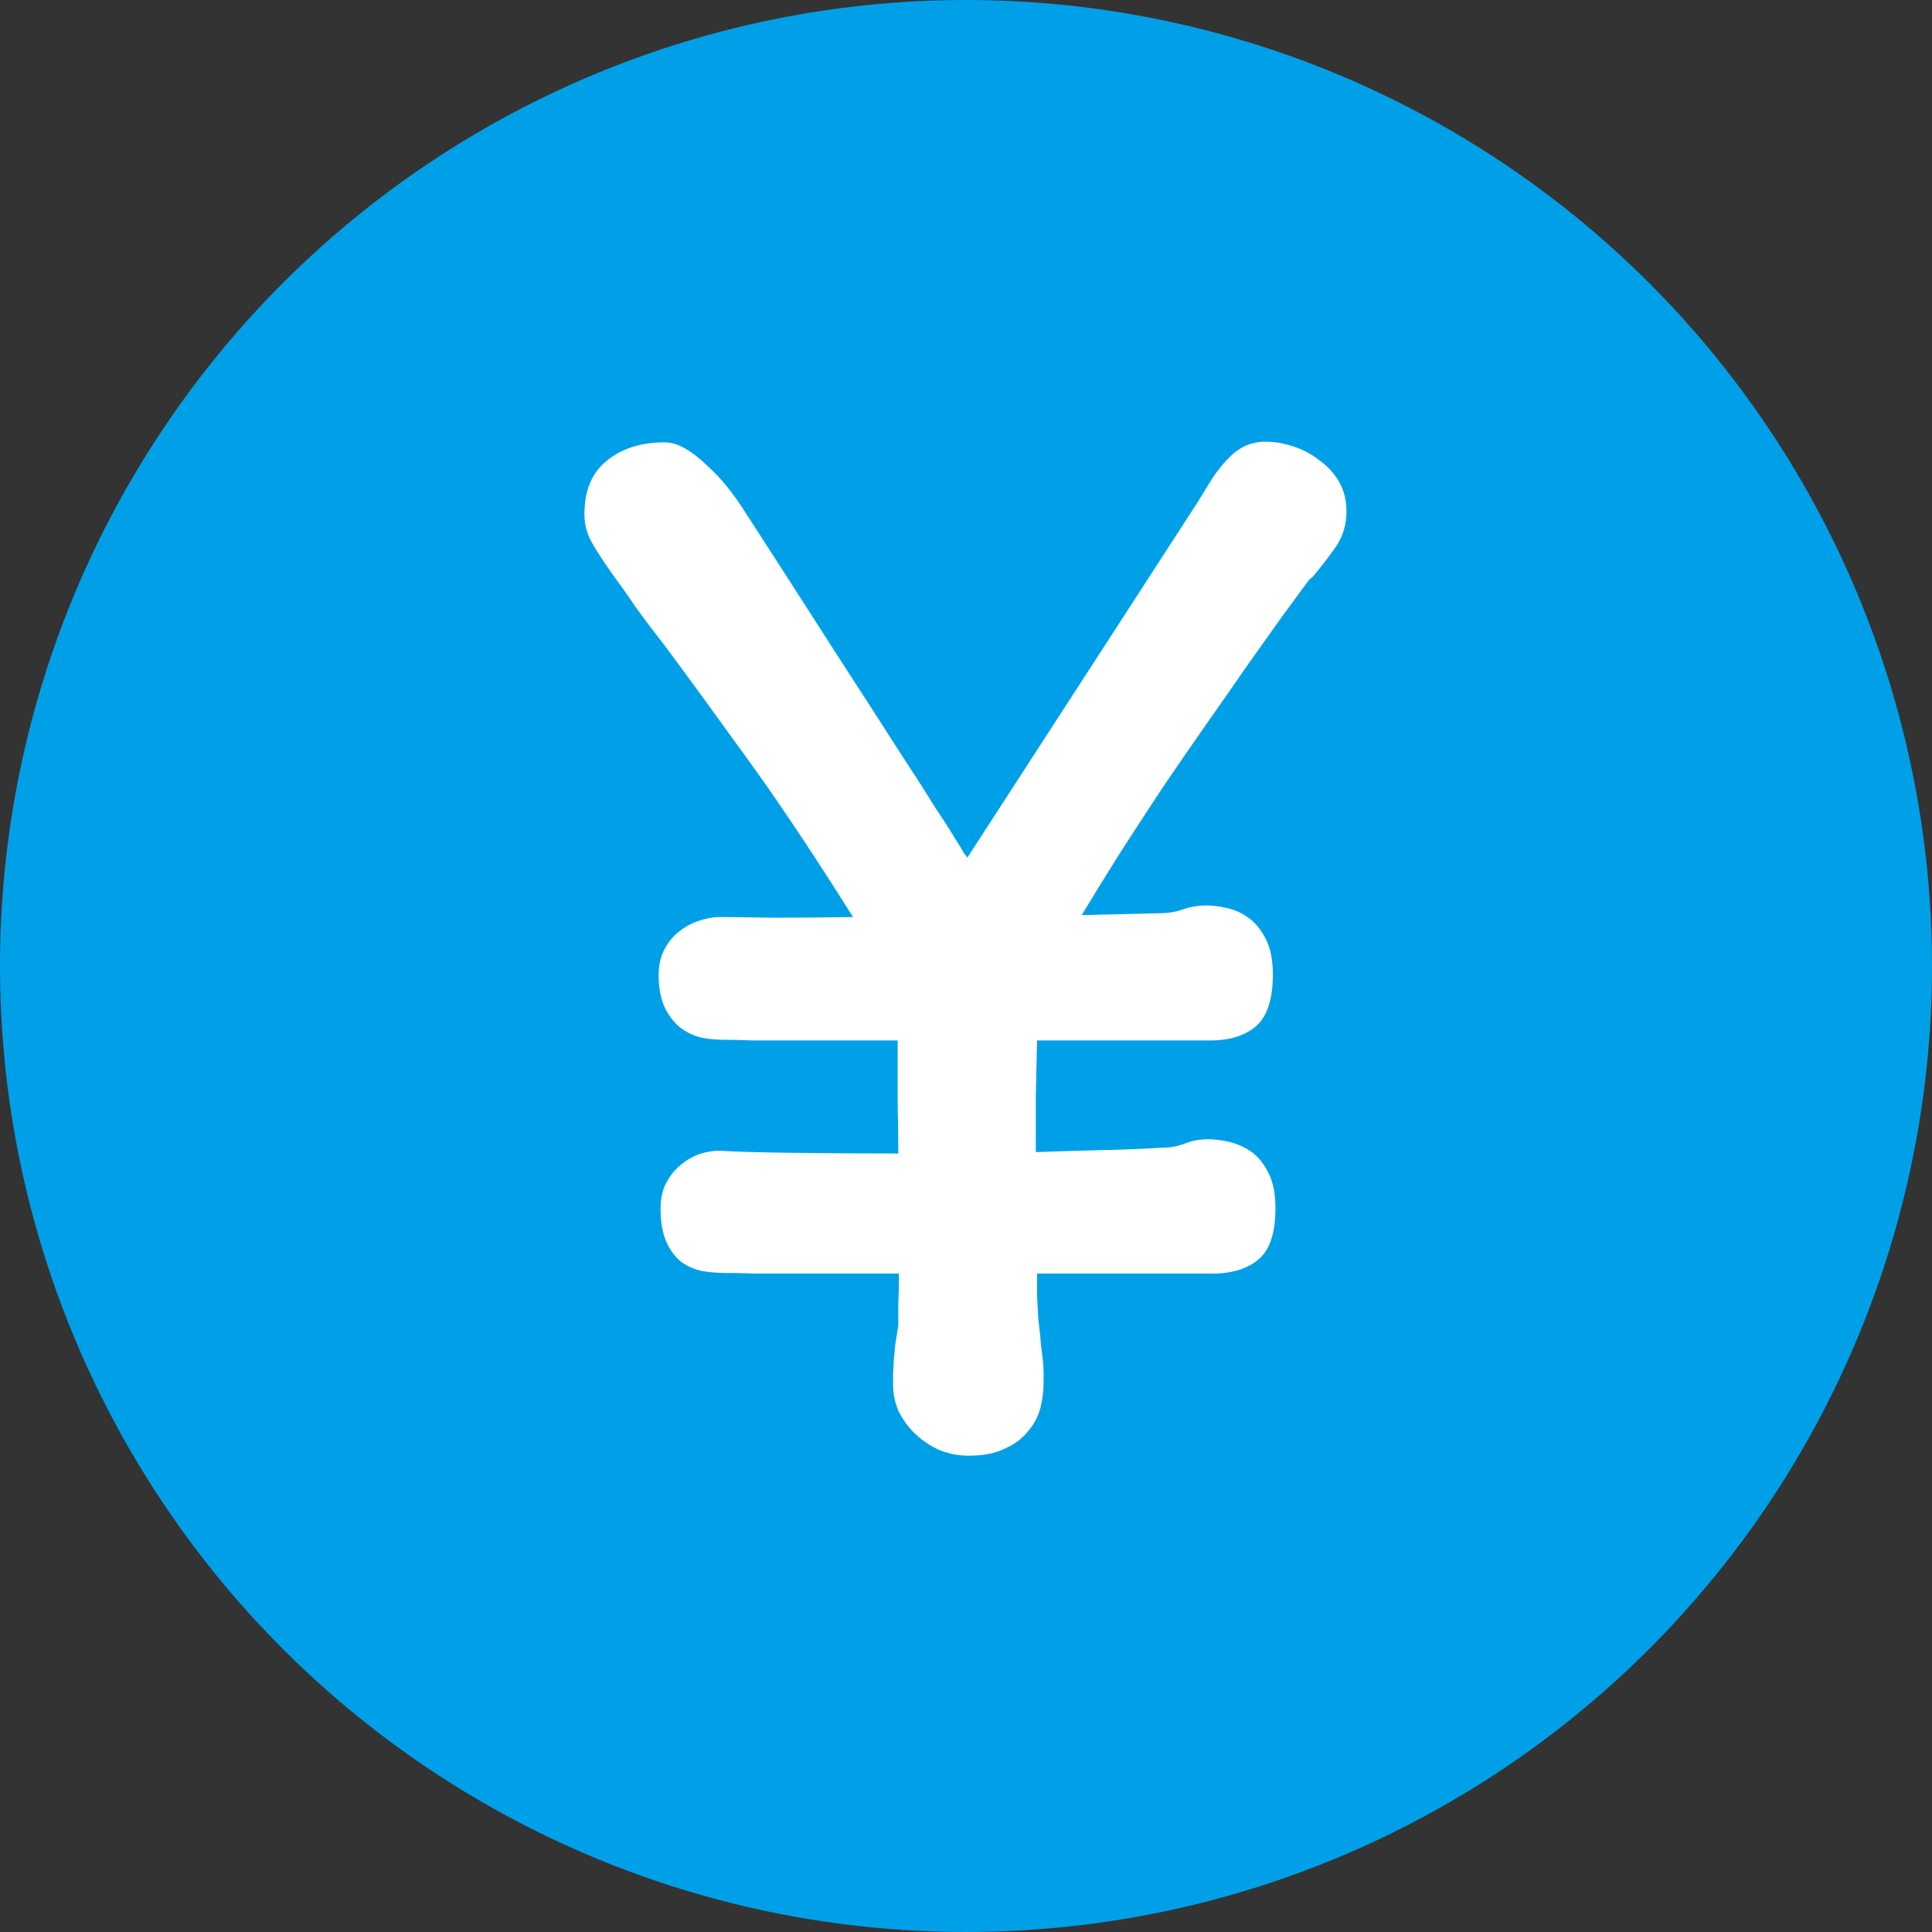
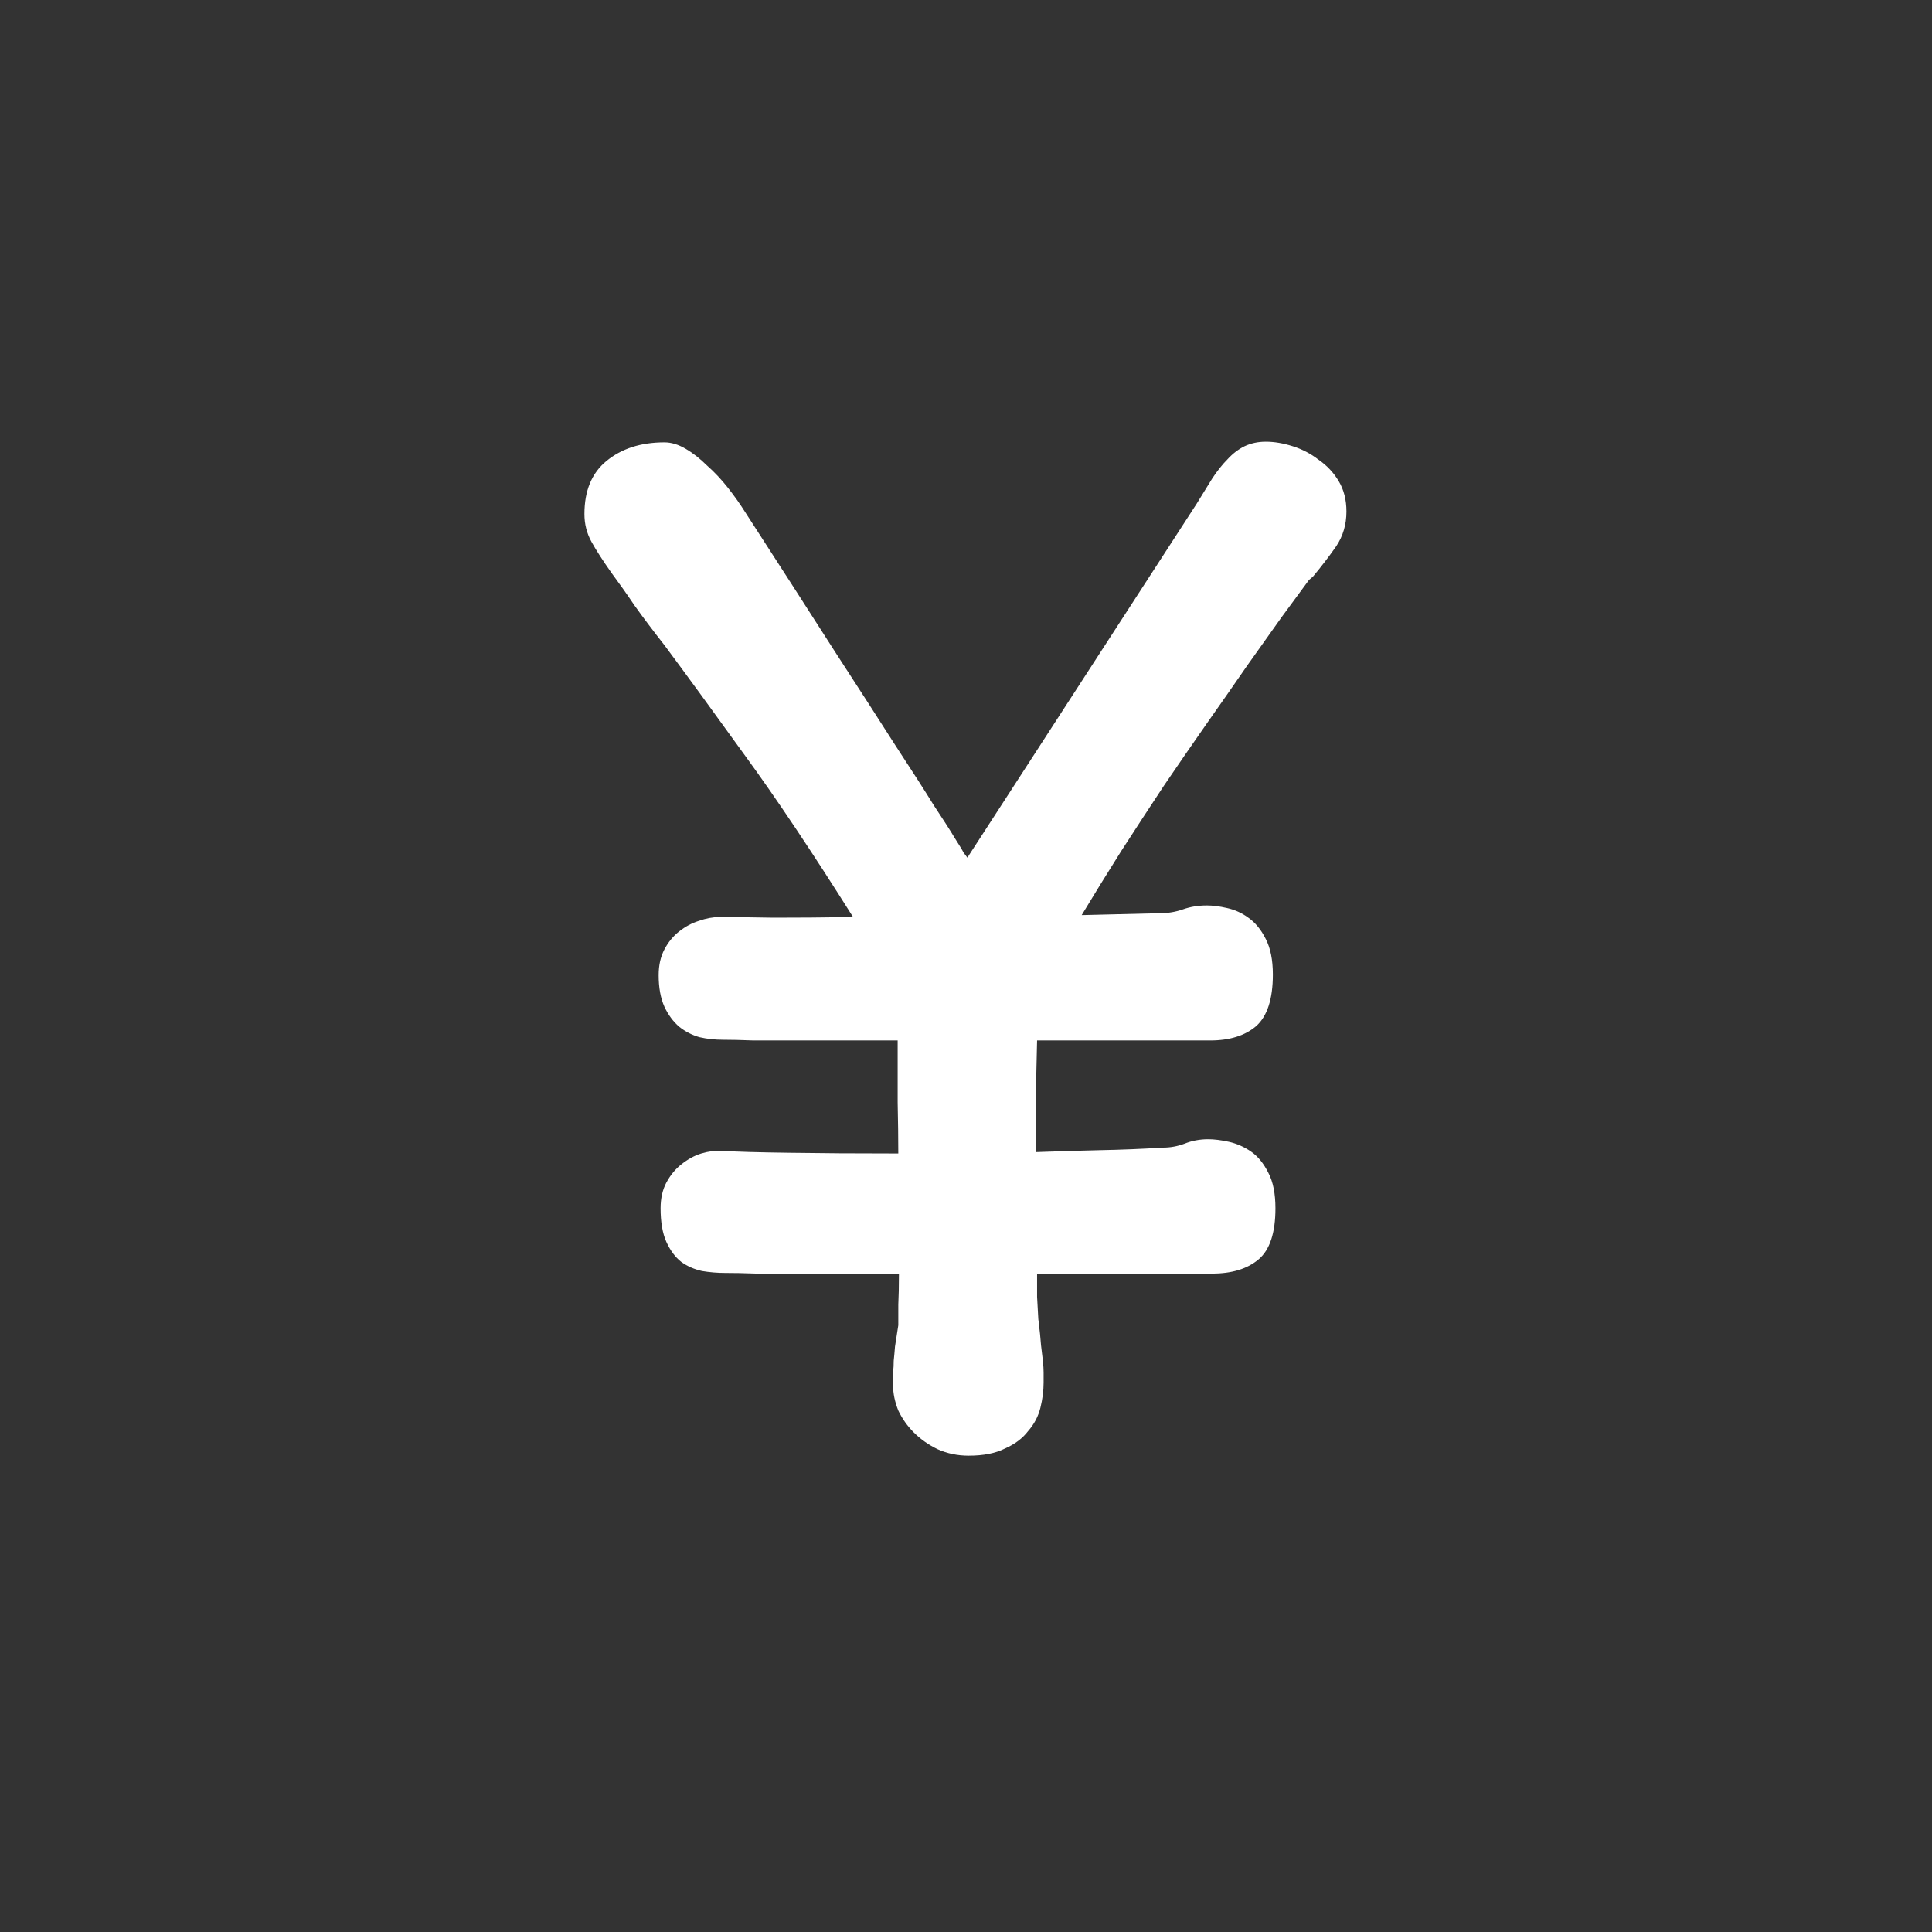
<svg xmlns="http://www.w3.org/2000/svg" width="24" height="24" viewBox="0 0 24 24" fill="none">
  <rect x="0" y="0" width="24" height="24" fill="#333333" stroke="none" />
-   <circle cx="12" cy="12" r="12" fill="#00A0E9" />
-   <path d="M8.206 15.01C8.206 14.887 8.23 14.78 8.278 14.69C8.327 14.599 8.388 14.524 8.463 14.465C8.543 14.401 8.626 14.355 8.712 14.329C8.803 14.302 8.888 14.291 8.968 14.296C9.134 14.307 9.41 14.315 9.795 14.32C10.185 14.326 10.64 14.329 11.159 14.329C11.159 14.136 11.156 13.925 11.151 13.695C11.151 13.465 11.151 13.208 11.151 12.925C10.926 12.925 10.704 12.925 10.485 12.925C10.271 12.925 10.068 12.925 9.875 12.925C9.688 12.925 9.517 12.925 9.361 12.925C9.206 12.919 9.078 12.916 8.976 12.916C8.88 12.916 8.784 12.906 8.688 12.884C8.597 12.858 8.514 12.815 8.439 12.756C8.364 12.692 8.302 12.609 8.254 12.507C8.206 12.4 8.182 12.269 8.182 12.114C8.182 11.991 8.206 11.884 8.254 11.793C8.302 11.702 8.364 11.627 8.439 11.569C8.514 11.51 8.594 11.467 8.68 11.44C8.77 11.408 8.856 11.392 8.936 11.392C9.091 11.392 9.313 11.395 9.602 11.4C9.896 11.4 10.228 11.398 10.597 11.392C10.089 10.585 9.64 9.913 9.249 9.378C8.864 8.844 8.532 8.389 8.254 8.015C8.115 7.838 7.992 7.675 7.885 7.525C7.784 7.375 7.687 7.239 7.596 7.116C7.49 6.966 7.407 6.838 7.348 6.731C7.289 6.624 7.26 6.509 7.26 6.386C7.26 6.097 7.35 5.878 7.532 5.728C7.72 5.573 7.96 5.495 8.254 5.495C8.34 5.495 8.428 5.522 8.519 5.576C8.61 5.629 8.698 5.699 8.784 5.784C8.875 5.864 8.96 5.955 9.041 6.057C9.121 6.159 9.193 6.26 9.257 6.362C9.696 7.041 10.068 7.619 10.372 8.095C10.677 8.565 10.929 8.956 11.127 9.266C11.33 9.576 11.488 9.822 11.6 10.004C11.717 10.181 11.803 10.314 11.857 10.405C11.915 10.496 11.953 10.558 11.969 10.59C11.99 10.617 12.006 10.638 12.017 10.654L14.865 6.258C14.935 6.145 14.999 6.041 15.058 5.945C15.122 5.848 15.186 5.768 15.25 5.704C15.314 5.634 15.384 5.581 15.459 5.544C15.539 5.506 15.627 5.487 15.724 5.487C15.831 5.487 15.943 5.506 16.061 5.544C16.178 5.581 16.285 5.637 16.381 5.712C16.483 5.782 16.566 5.87 16.63 5.977C16.694 6.084 16.726 6.209 16.726 6.354C16.726 6.514 16.684 6.659 16.598 6.787C16.512 6.91 16.416 7.036 16.309 7.164L16.261 7.204C16.17 7.327 16.058 7.48 15.924 7.662C15.796 7.843 15.651 8.047 15.491 8.271C15.336 8.496 15.17 8.734 14.993 8.985C14.817 9.237 14.638 9.496 14.456 9.764C14.28 10.031 14.103 10.301 13.927 10.574C13.755 10.847 13.592 11.111 13.437 11.368L14.416 11.344C14.512 11.344 14.606 11.328 14.697 11.296C14.788 11.264 14.886 11.248 14.993 11.248C15.063 11.248 15.146 11.258 15.242 11.28C15.338 11.301 15.427 11.341 15.507 11.4C15.592 11.459 15.665 11.547 15.724 11.665C15.782 11.777 15.812 11.924 15.812 12.106C15.812 12.411 15.742 12.625 15.603 12.748C15.464 12.866 15.274 12.925 15.034 12.925H12.883C12.878 13.155 12.873 13.384 12.867 13.614C12.867 13.845 12.867 14.077 12.867 14.312C13.135 14.302 13.4 14.294 13.662 14.288C13.929 14.283 14.191 14.272 14.448 14.256C14.539 14.256 14.627 14.24 14.713 14.208C14.804 14.171 14.903 14.152 15.009 14.152C15.084 14.152 15.17 14.163 15.266 14.184C15.363 14.206 15.454 14.246 15.539 14.304C15.625 14.363 15.697 14.451 15.756 14.569C15.815 14.681 15.844 14.829 15.844 15.01C15.844 15.315 15.774 15.527 15.635 15.644C15.496 15.762 15.304 15.821 15.058 15.821H12.883C12.883 15.917 12.883 16.013 12.883 16.11C12.889 16.206 12.894 16.302 12.899 16.398V16.39C12.916 16.524 12.926 16.631 12.932 16.711C12.942 16.791 12.95 16.858 12.956 16.912C12.961 16.965 12.964 17.011 12.964 17.048C12.964 17.086 12.964 17.128 12.964 17.177C12.964 17.278 12.95 17.383 12.924 17.489C12.897 17.596 12.846 17.693 12.771 17.778C12.702 17.869 12.605 17.941 12.482 17.995C12.365 18.054 12.215 18.083 12.033 18.083C11.894 18.083 11.766 18.056 11.648 18.003C11.536 17.949 11.437 17.88 11.351 17.794C11.271 17.714 11.207 17.623 11.159 17.522C11.116 17.415 11.094 17.31 11.094 17.209C11.094 17.145 11.094 17.091 11.094 17.048C11.1 17 11.102 16.952 11.102 16.904C11.108 16.85 11.113 16.791 11.118 16.727C11.129 16.658 11.143 16.57 11.159 16.463V16.471C11.159 16.39 11.159 16.302 11.159 16.206C11.164 16.104 11.167 15.976 11.167 15.821C10.942 15.821 10.723 15.821 10.509 15.821C10.295 15.821 10.094 15.821 9.907 15.821C9.72 15.821 9.549 15.821 9.394 15.821C9.238 15.815 9.11 15.813 9.008 15.813C8.912 15.813 8.816 15.805 8.72 15.789C8.623 15.767 8.538 15.73 8.463 15.676C8.388 15.617 8.327 15.535 8.278 15.428C8.23 15.321 8.206 15.182 8.206 15.01Z" fill="white" />
+   <path d="M8.206 15.01C8.206 14.887 8.23 14.78 8.278 14.69C8.327 14.599 8.388 14.524 8.463 14.465C8.543 14.401 8.626 14.355 8.712 14.329C8.803 14.302 8.888 14.291 8.968 14.296C9.134 14.307 9.41 14.315 9.795 14.32C10.185 14.326 10.64 14.329 11.159 14.329C11.159 14.136 11.156 13.925 11.151 13.695C11.151 13.465 11.151 13.208 11.151 12.925C10.926 12.925 10.704 12.925 10.485 12.925C10.271 12.925 10.068 12.925 9.875 12.925C9.688 12.925 9.517 12.925 9.361 12.925C9.206 12.919 9.078 12.916 8.976 12.916C8.88 12.916 8.784 12.906 8.688 12.884C8.597 12.858 8.514 12.815 8.439 12.756C8.364 12.692 8.302 12.609 8.254 12.507C8.206 12.4 8.182 12.269 8.182 12.114C8.182 11.991 8.206 11.884 8.254 11.793C8.302 11.702 8.364 11.627 8.439 11.569C8.514 11.51 8.594 11.467 8.68 11.44C8.77 11.408 8.856 11.392 8.936 11.392C9.091 11.392 9.313 11.395 9.602 11.4C9.896 11.4 10.228 11.398 10.597 11.392C10.089 10.585 9.64 9.913 9.249 9.378C8.864 8.844 8.532 8.389 8.254 8.015C8.115 7.838 7.992 7.675 7.885 7.525C7.784 7.375 7.687 7.239 7.596 7.116C7.49 6.966 7.407 6.838 7.348 6.731C7.289 6.624 7.26 6.509 7.26 6.386C7.26 6.097 7.35 5.878 7.532 5.728C7.72 5.573 7.96 5.495 8.254 5.495C8.34 5.495 8.428 5.522 8.519 5.576C8.61 5.629 8.698 5.699 8.784 5.784C8.875 5.864 8.96 5.955 9.041 6.057C9.121 6.159 9.193 6.26 9.257 6.362C9.696 7.041 10.068 7.619 10.372 8.095C10.677 8.565 10.929 8.956 11.127 9.266C11.33 9.576 11.488 9.822 11.6 10.004C11.717 10.181 11.803 10.314 11.857 10.405C11.915 10.496 11.953 10.558 11.969 10.59C11.99 10.617 12.006 10.638 12.017 10.654L14.865 6.258C14.935 6.145 14.999 6.041 15.058 5.945C15.122 5.848 15.186 5.768 15.25 5.704C15.314 5.634 15.384 5.581 15.459 5.544C15.539 5.506 15.627 5.487 15.724 5.487C15.831 5.487 15.943 5.506 16.061 5.544C16.178 5.581 16.285 5.637 16.381 5.712C16.483 5.782 16.566 5.87 16.63 5.977C16.694 6.084 16.726 6.209 16.726 6.354C16.726 6.514 16.684 6.659 16.598 6.787C16.512 6.91 16.416 7.036 16.309 7.164L16.261 7.204C16.17 7.327 16.058 7.48 15.924 7.662C15.796 7.843 15.651 8.047 15.491 8.271C15.336 8.496 15.17 8.734 14.993 8.985C14.817 9.237 14.638 9.496 14.456 9.764C14.28 10.031 14.103 10.301 13.927 10.574C13.755 10.847 13.592 11.111 13.437 11.368L14.416 11.344C14.512 11.344 14.606 11.328 14.697 11.296C14.788 11.264 14.886 11.248 14.993 11.248C15.063 11.248 15.146 11.258 15.242 11.28C15.338 11.301 15.427 11.341 15.507 11.4C15.592 11.459 15.665 11.547 15.724 11.665C15.782 11.777 15.812 11.924 15.812 12.106C15.812 12.411 15.742 12.625 15.603 12.748C15.464 12.866 15.274 12.925 15.034 12.925H12.883C12.878 13.155 12.873 13.384 12.867 13.614C12.867 13.845 12.867 14.077 12.867 14.312C13.135 14.302 13.4 14.294 13.662 14.288C13.929 14.283 14.191 14.272 14.448 14.256C14.539 14.256 14.627 14.24 14.713 14.208C14.804 14.171 14.903 14.152 15.009 14.152C15.084 14.152 15.17 14.163 15.266 14.184C15.363 14.206 15.454 14.246 15.539 14.304C15.625 14.363 15.697 14.451 15.756 14.569C15.815 14.681 15.844 14.829 15.844 15.01C15.844 15.315 15.774 15.527 15.635 15.644C15.496 15.762 15.304 15.821 15.058 15.821H12.883C12.883 15.917 12.883 16.013 12.883 16.11C12.889 16.206 12.894 16.302 12.899 16.398V16.39C12.916 16.524 12.926 16.631 12.932 16.711C12.942 16.791 12.95 16.858 12.956 16.912C12.961 16.965 12.964 17.011 12.964 17.048C12.964 17.086 12.964 17.128 12.964 17.177C12.964 17.278 12.95 17.383 12.924 17.489C12.897 17.596 12.846 17.693 12.771 17.778C12.702 17.869 12.605 17.941 12.482 17.995C12.365 18.054 12.215 18.083 12.033 18.083C11.894 18.083 11.766 18.056 11.648 18.003C11.536 17.949 11.437 17.88 11.351 17.794C11.271 17.714 11.207 17.623 11.159 17.522C11.116 17.415 11.094 17.31 11.094 17.209C11.094 17.145 11.094 17.091 11.094 17.048C11.1 17 11.102 16.952 11.102 16.904C11.108 16.85 11.113 16.791 11.118 16.727C11.129 16.658 11.143 16.57 11.159 16.463C11.159 16.39 11.159 16.302 11.159 16.206C11.164 16.104 11.167 15.976 11.167 15.821C10.942 15.821 10.723 15.821 10.509 15.821C10.295 15.821 10.094 15.821 9.907 15.821C9.72 15.821 9.549 15.821 9.394 15.821C9.238 15.815 9.11 15.813 9.008 15.813C8.912 15.813 8.816 15.805 8.72 15.789C8.623 15.767 8.538 15.73 8.463 15.676C8.388 15.617 8.327 15.535 8.278 15.428C8.23 15.321 8.206 15.182 8.206 15.01Z" fill="white" />
</svg>